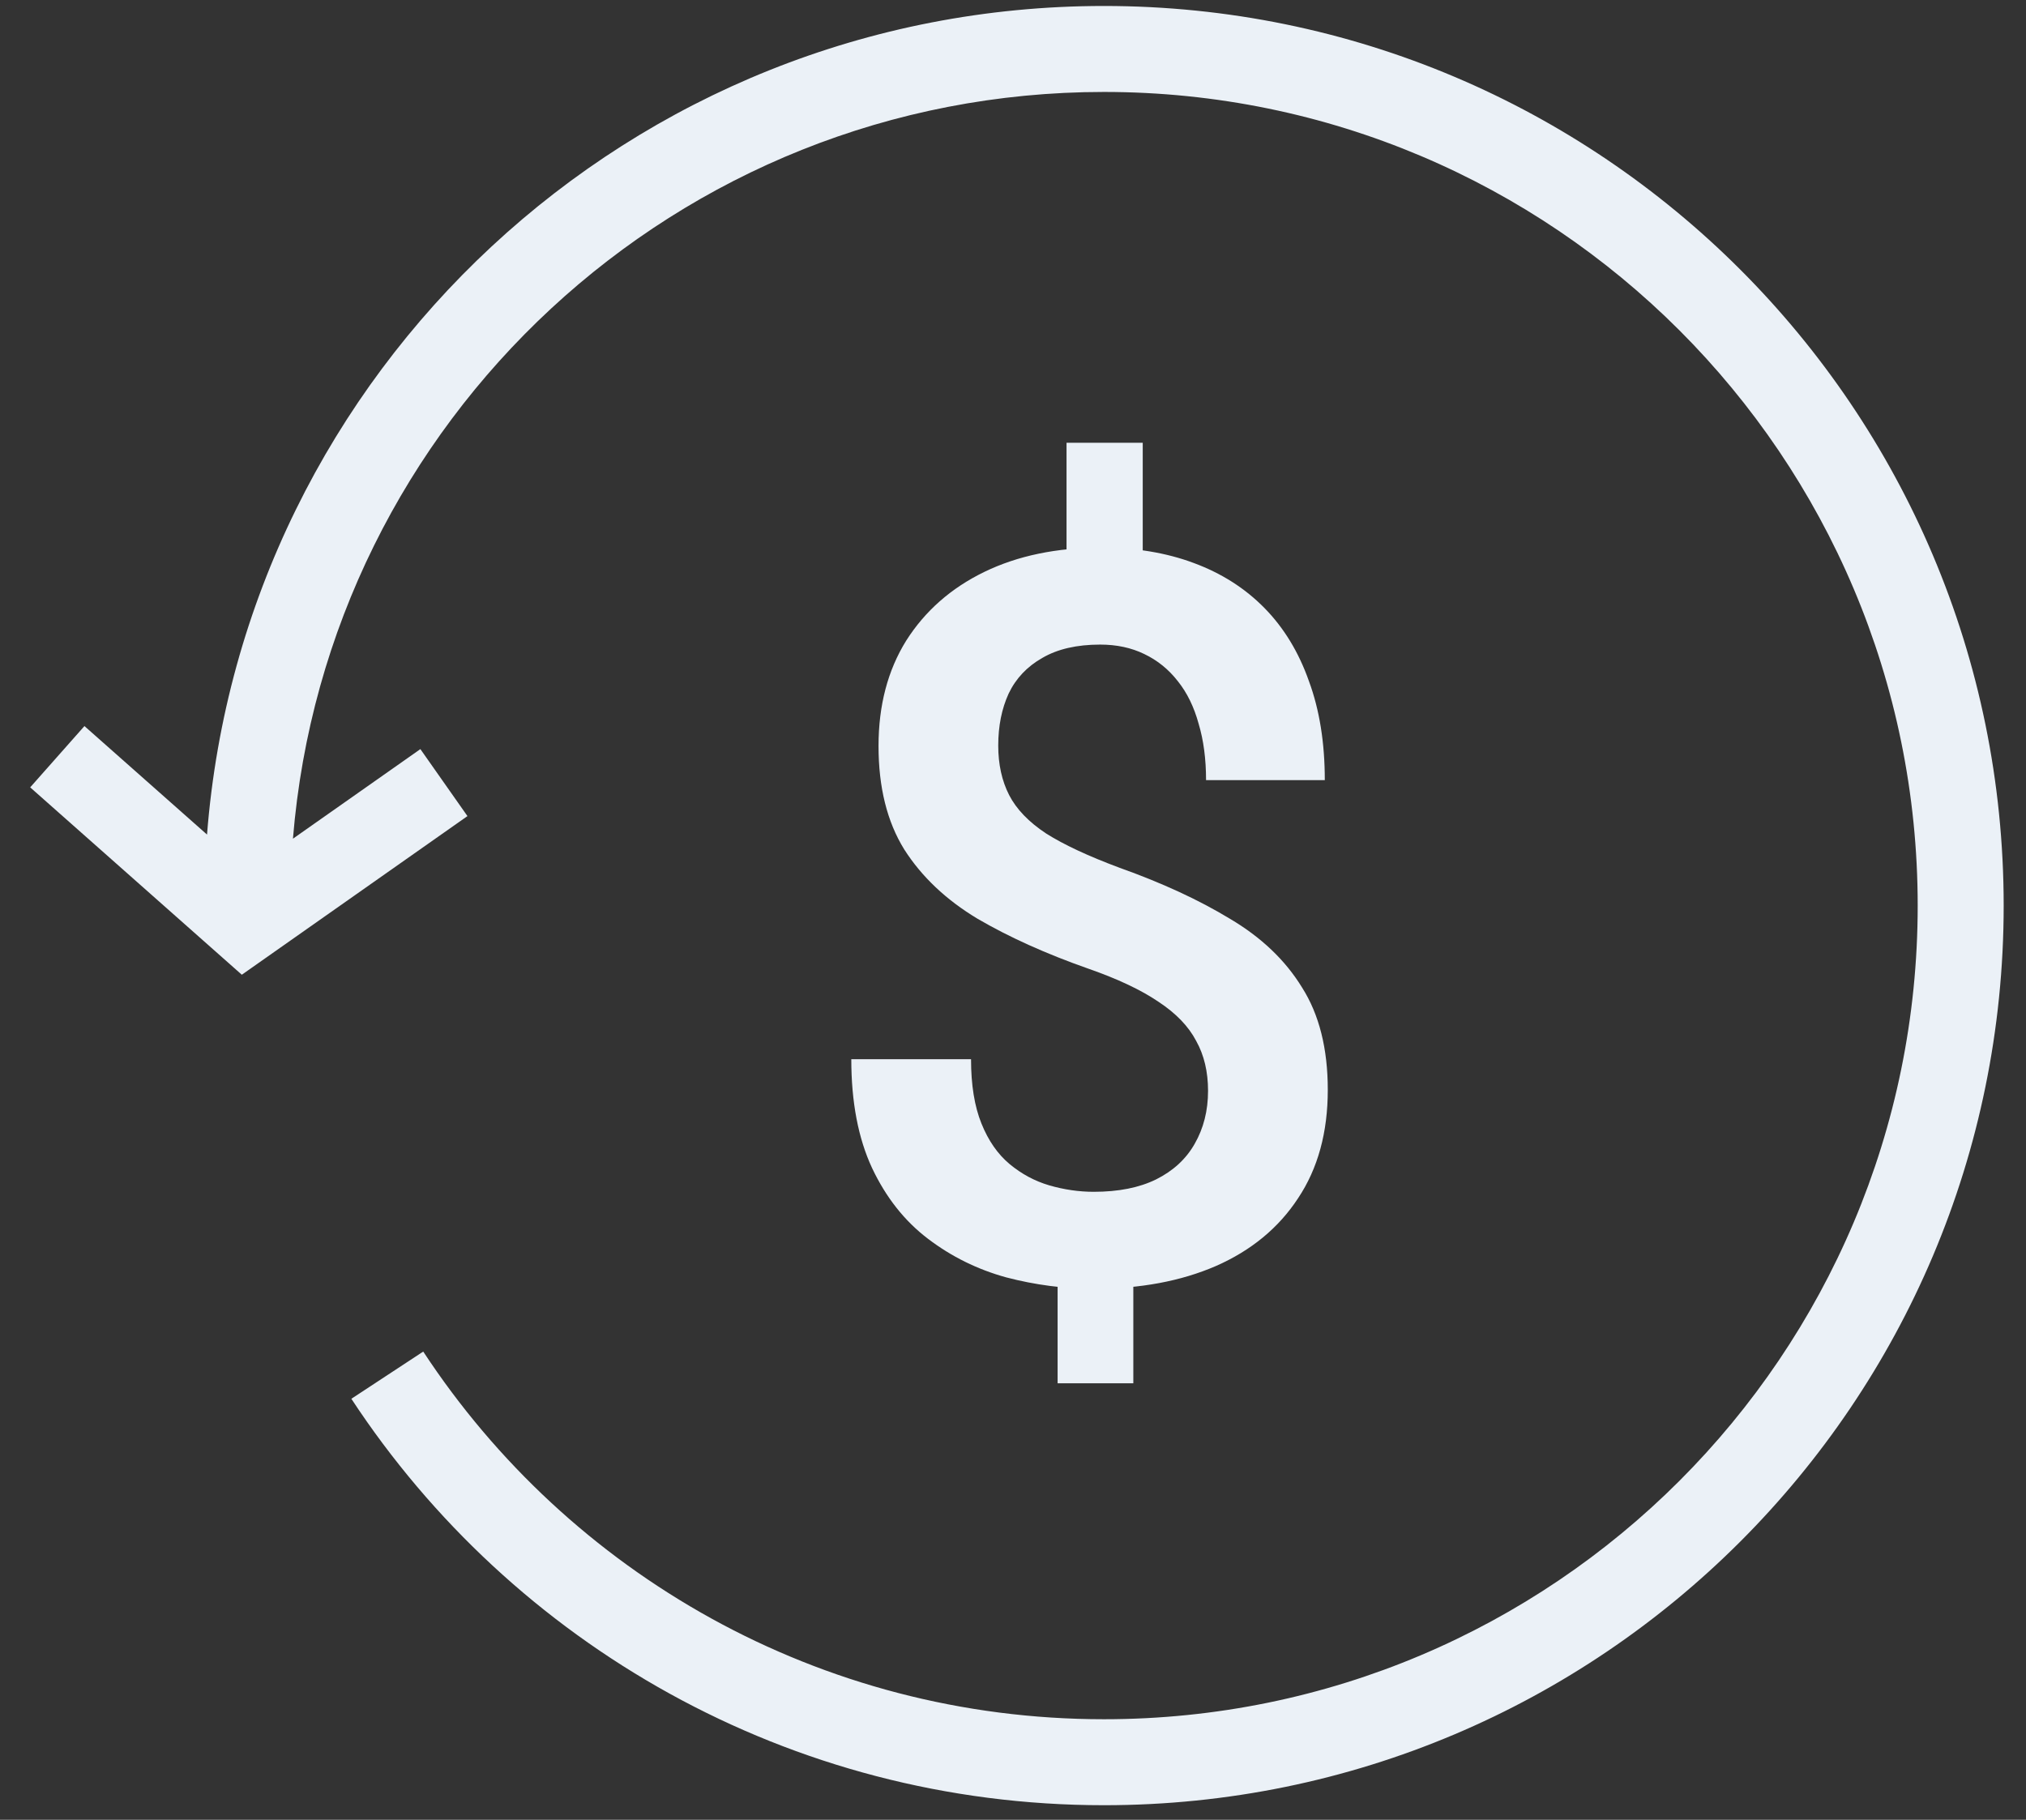
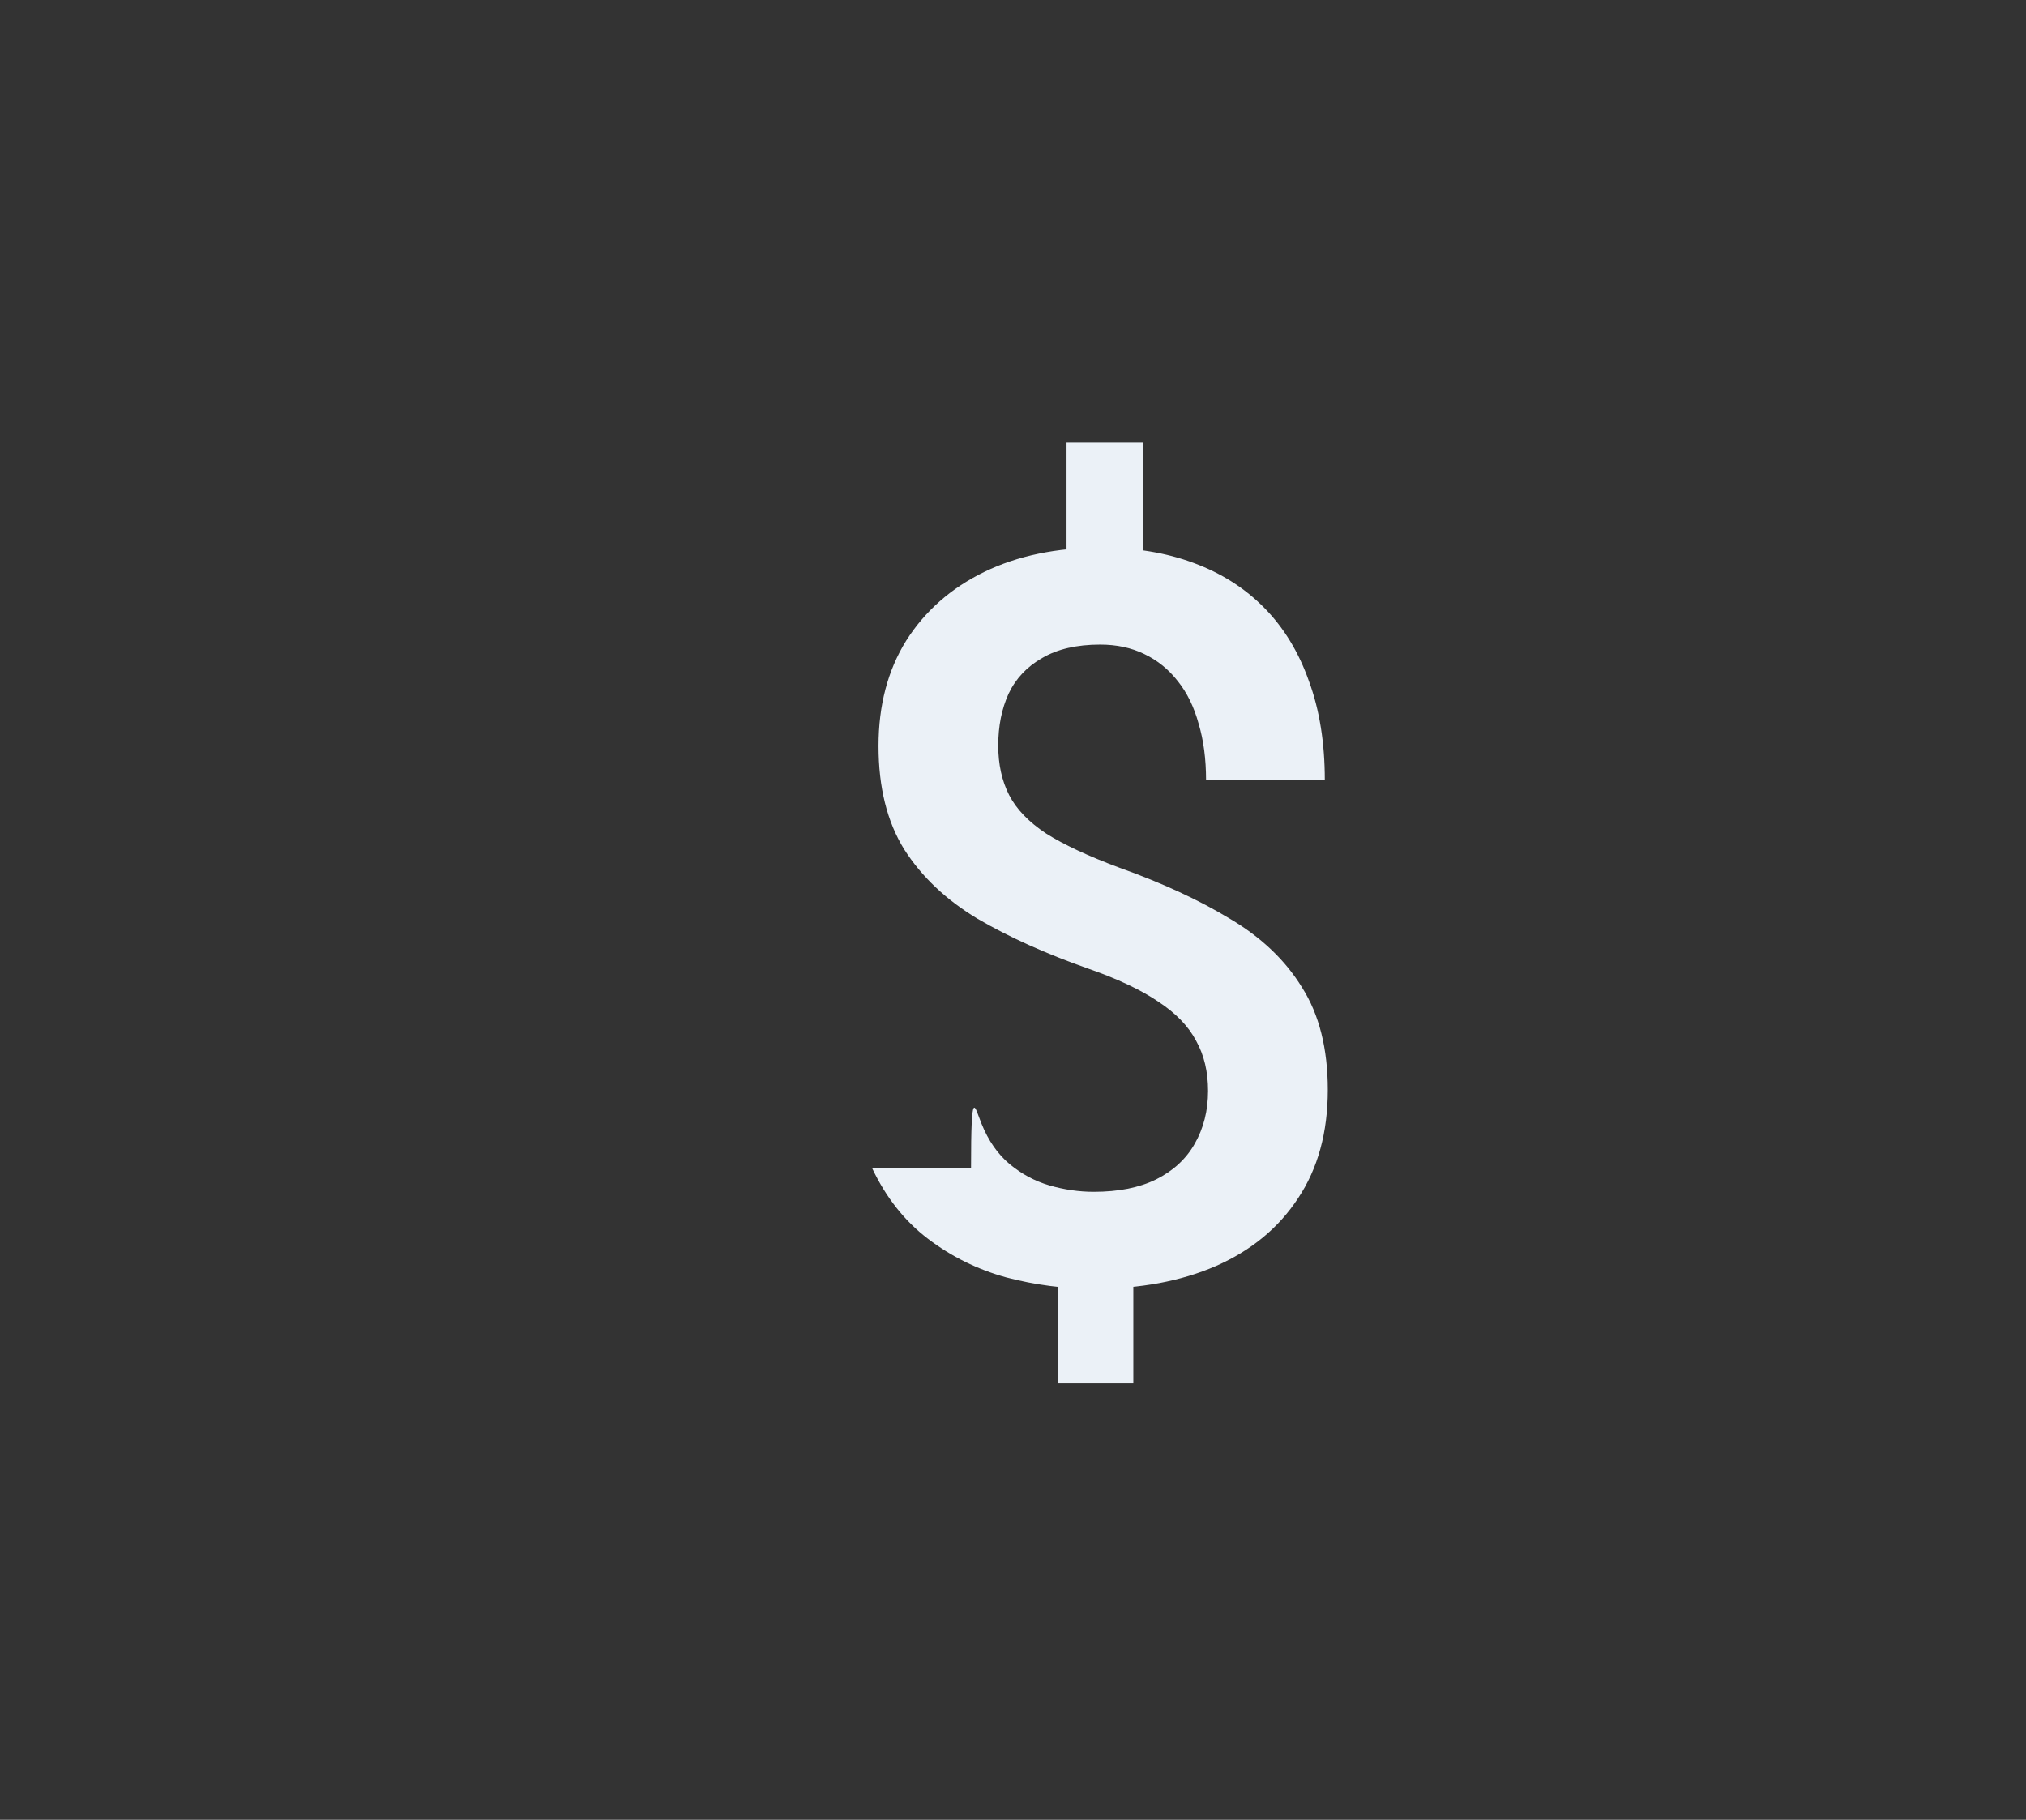
<svg xmlns="http://www.w3.org/2000/svg" fill="none" viewBox="0 0 59 53" height="53" width="59">
  <rect x="0" y="0" width="59" height="53" fill="#333333" stroke="none" />
-   <path fill="#EBF1F7" d="M55.846 26.375C55.846 13.287 45.236 2.678 32.149 2.678C19.717 2.678 9.522 12.25 8.531 24.426L12.242 21.817L13.613 23.768L7.042 28.388L0.879 22.931L2.459 21.146L6.029 24.306C7.083 10.803 18.374 0.174 32.149 0.174C46.619 0.174 58.35 11.904 58.35 26.375C58.35 40.845 46.619 52.575 32.149 52.575C22.981 52.575 14.913 47.865 10.232 40.738L12.325 39.363C16.562 45.816 23.859 50.071 32.149 50.071C45.236 50.071 55.846 39.462 55.846 26.375Z" clip-rule="evenodd" fill-rule="evenodd" />
-   <path fill="#EBF1F7" d="M33.278 12.895V17.203H31.059V12.895H33.278ZM33.004 36.424V40.286H30.799V36.424H33.004ZM35.18 31.77C35.18 31.213 35.065 30.728 34.834 30.315C34.613 29.892 34.248 29.513 33.739 29.177C33.23 28.831 32.548 28.509 31.693 28.211C30.463 27.779 29.387 27.294 28.465 26.756C27.553 26.208 26.842 25.536 26.333 24.739C25.833 23.932 25.584 22.928 25.584 21.727C25.584 20.546 25.852 19.523 26.39 18.658C26.938 17.794 27.697 17.126 28.667 16.655C29.637 16.185 30.771 15.949 32.068 15.949C33.066 15.949 33.965 16.098 34.762 16.396C35.569 16.694 36.256 17.131 36.822 17.707C37.389 18.284 37.821 18.994 38.119 19.84C38.427 20.675 38.58 21.636 38.58 22.721H35.122C35.122 22.107 35.05 21.559 34.906 21.079C34.772 20.589 34.57 20.176 34.301 19.84C34.032 19.494 33.705 19.23 33.321 19.047C32.946 18.865 32.519 18.773 32.039 18.773C31.357 18.773 30.795 18.903 30.353 19.162C29.911 19.412 29.584 19.758 29.373 20.2C29.171 20.642 29.07 21.146 29.07 21.713C29.07 22.26 29.176 22.741 29.387 23.154C29.599 23.567 29.959 23.941 30.468 24.277C30.987 24.604 31.698 24.936 32.601 25.272C33.84 25.714 34.911 26.208 35.814 26.756C36.726 27.294 37.428 27.961 37.917 28.759C38.417 29.546 38.667 30.541 38.667 31.741C38.667 32.98 38.379 34.032 37.802 34.897C37.236 35.761 36.438 36.419 35.41 36.871C34.392 37.313 33.206 37.534 31.851 37.534C30.996 37.534 30.146 37.423 29.301 37.202C28.465 36.972 27.706 36.597 27.024 36.078C26.342 35.56 25.8 34.873 25.396 34.018C24.993 33.153 24.791 32.097 24.791 30.848H28.278C28.278 31.597 28.379 32.222 28.581 32.721C28.782 33.221 29.056 33.614 29.402 33.903C29.748 34.191 30.132 34.397 30.555 34.522C30.987 34.647 31.419 34.71 31.851 34.71C32.572 34.71 33.177 34.59 33.667 34.349C34.166 34.1 34.541 33.754 34.791 33.312C35.05 32.86 35.18 32.346 35.18 31.77Z" />
+   <path fill="#EBF1F7" d="M33.278 12.895V17.203H31.059V12.895H33.278ZM33.004 36.424V40.286H30.799V36.424H33.004ZM35.18 31.77C35.18 31.213 35.065 30.728 34.834 30.315C34.613 29.892 34.248 29.513 33.739 29.177C33.23 28.831 32.548 28.509 31.693 28.211C30.463 27.779 29.387 27.294 28.465 26.756C27.553 26.208 26.842 25.536 26.333 24.739C25.833 23.932 25.584 22.928 25.584 21.727C25.584 20.546 25.852 19.523 26.39 18.658C26.938 17.794 27.697 17.126 28.667 16.655C29.637 16.185 30.771 15.949 32.068 15.949C33.066 15.949 33.965 16.098 34.762 16.396C35.569 16.694 36.256 17.131 36.822 17.707C37.389 18.284 37.821 18.994 38.119 19.84C38.427 20.675 38.58 21.636 38.58 22.721H35.122C35.122 22.107 35.05 21.559 34.906 21.079C34.772 20.589 34.57 20.176 34.301 19.84C34.032 19.494 33.705 19.23 33.321 19.047C32.946 18.865 32.519 18.773 32.039 18.773C31.357 18.773 30.795 18.903 30.353 19.162C29.911 19.412 29.584 19.758 29.373 20.2C29.171 20.642 29.07 21.146 29.07 21.713C29.07 22.26 29.176 22.741 29.387 23.154C29.599 23.567 29.959 23.941 30.468 24.277C30.987 24.604 31.698 24.936 32.601 25.272C33.84 25.714 34.911 26.208 35.814 26.756C36.726 27.294 37.428 27.961 37.917 28.759C38.417 29.546 38.667 30.541 38.667 31.741C38.667 32.98 38.379 34.032 37.802 34.897C37.236 35.761 36.438 36.419 35.41 36.871C34.392 37.313 33.206 37.534 31.851 37.534C30.996 37.534 30.146 37.423 29.301 37.202C28.465 36.972 27.706 36.597 27.024 36.078C26.342 35.56 25.8 34.873 25.396 34.018H28.278C28.278 31.597 28.379 32.222 28.581 32.721C28.782 33.221 29.056 33.614 29.402 33.903C29.748 34.191 30.132 34.397 30.555 34.522C30.987 34.647 31.419 34.71 31.851 34.71C32.572 34.71 33.177 34.59 33.667 34.349C34.166 34.1 34.541 33.754 34.791 33.312C35.05 32.86 35.18 32.346 35.18 31.77Z" />
</svg>